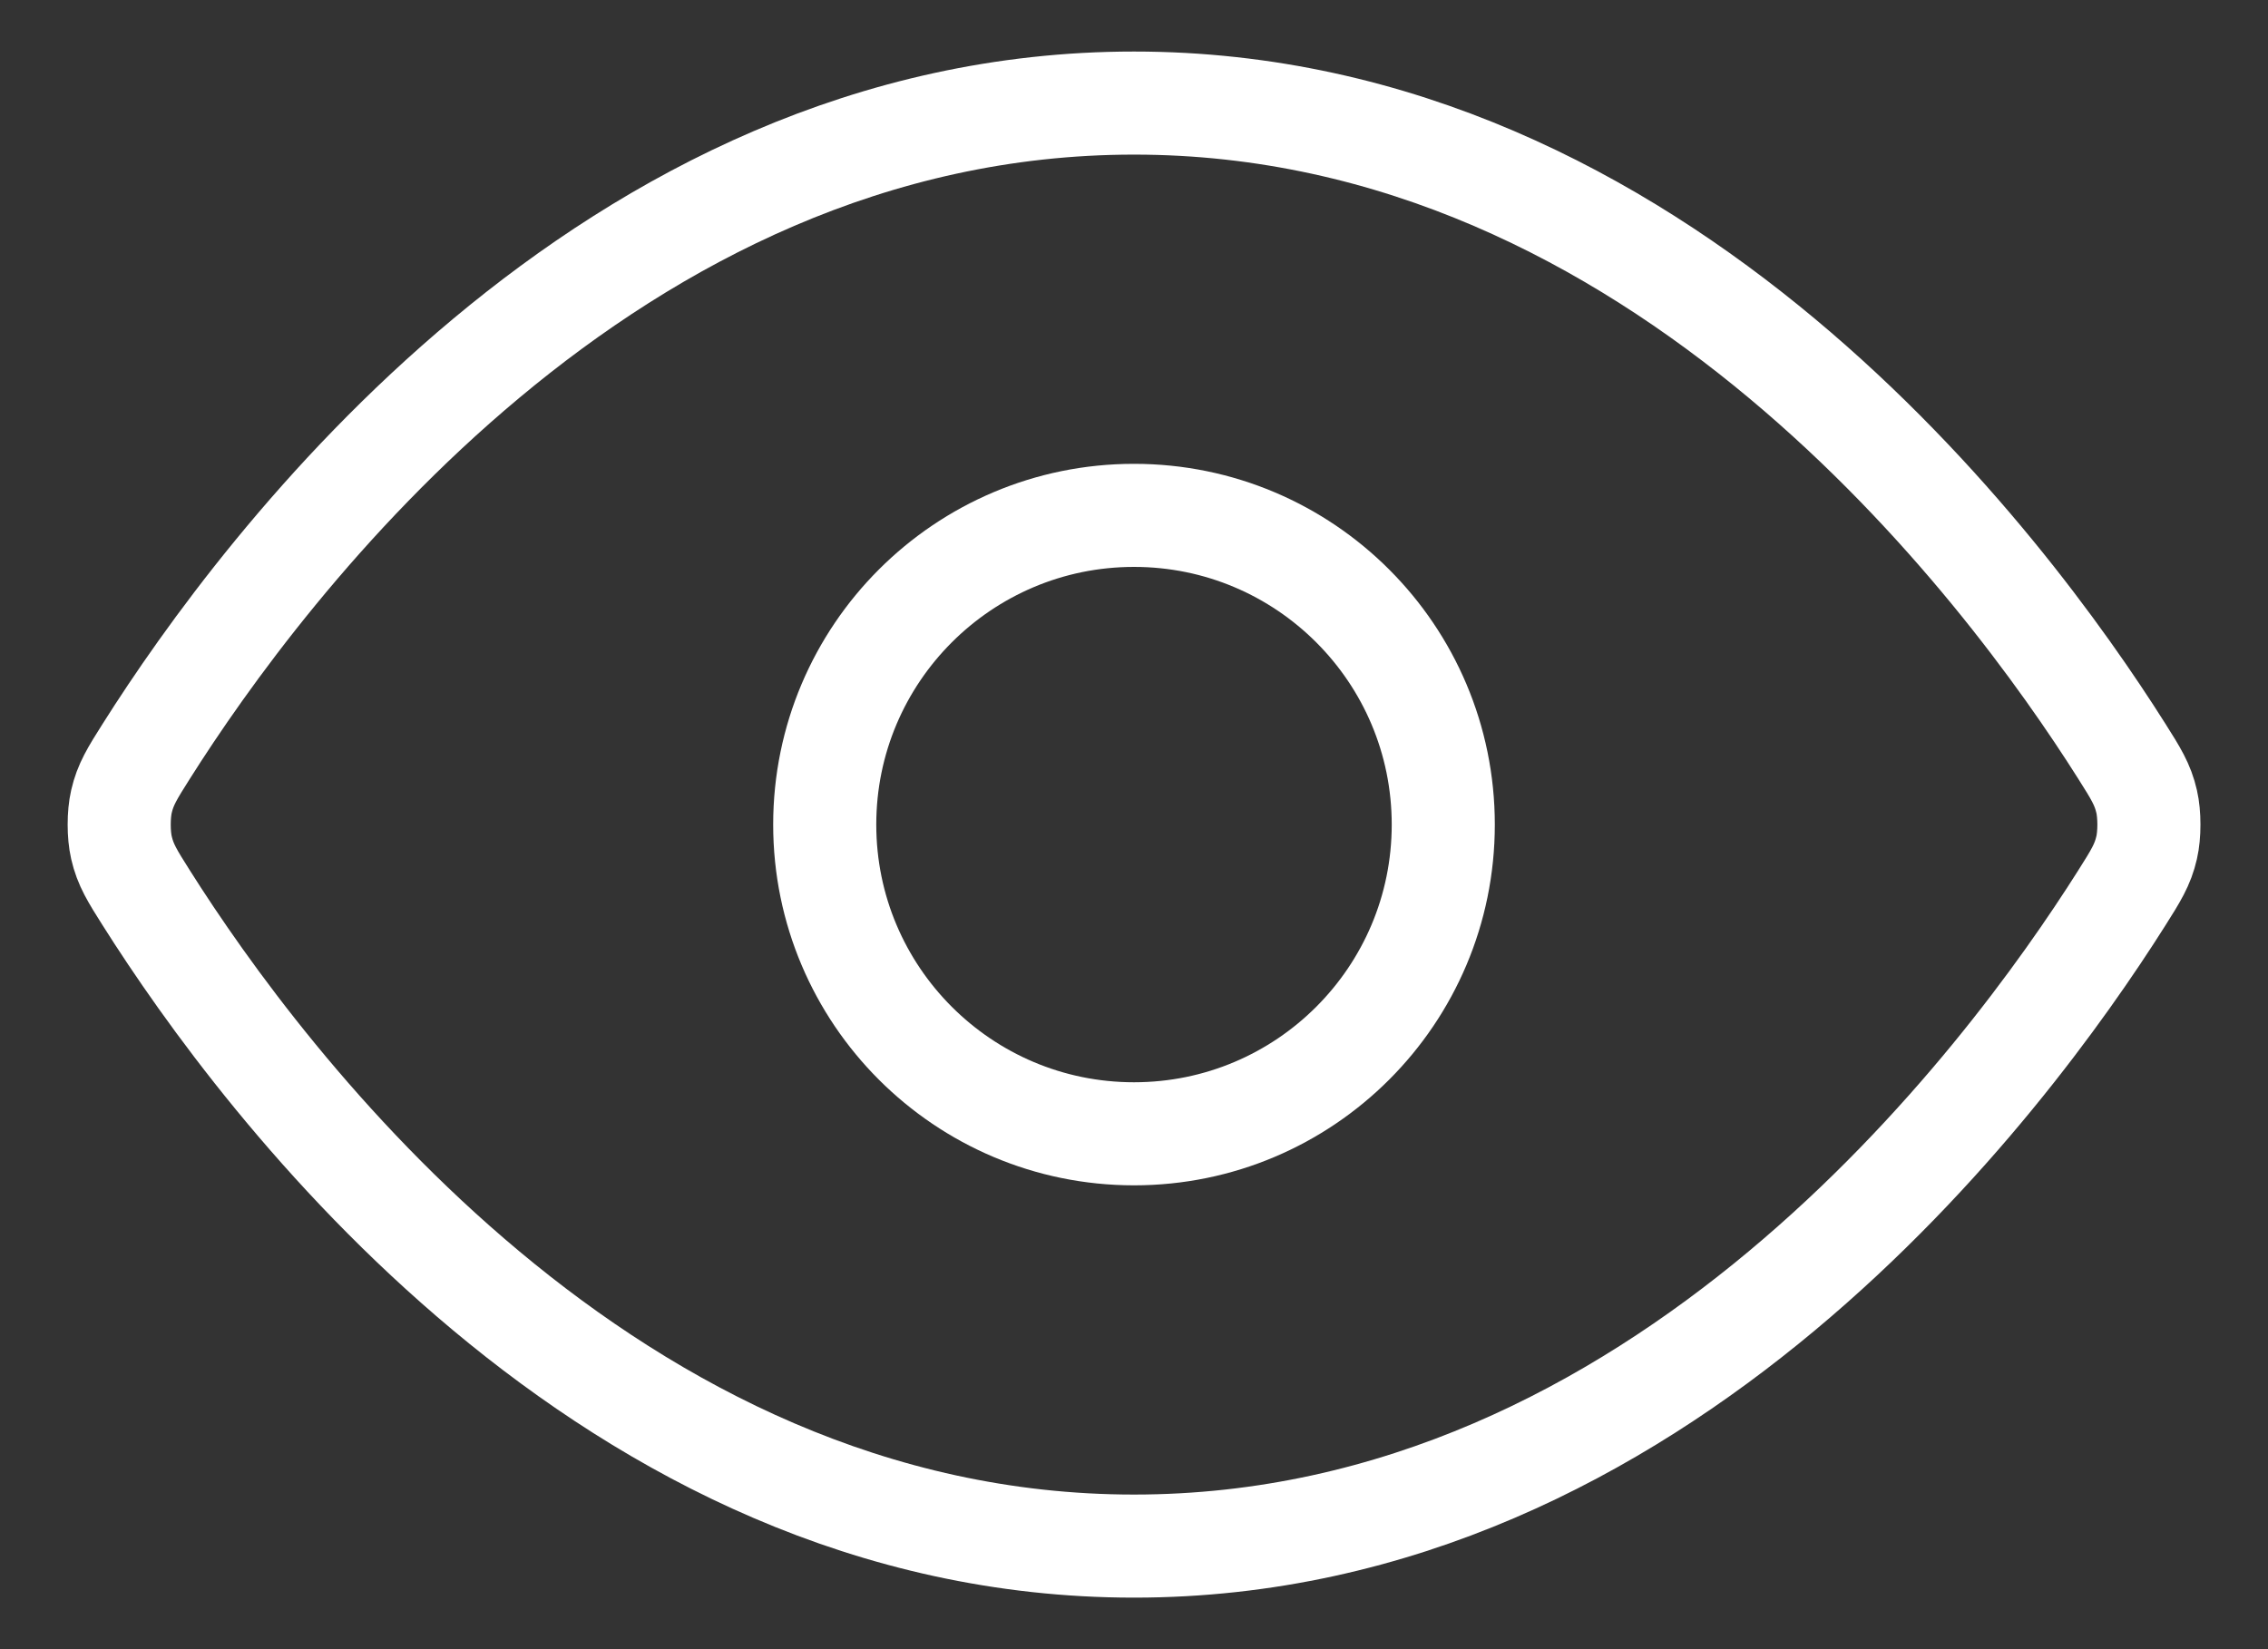
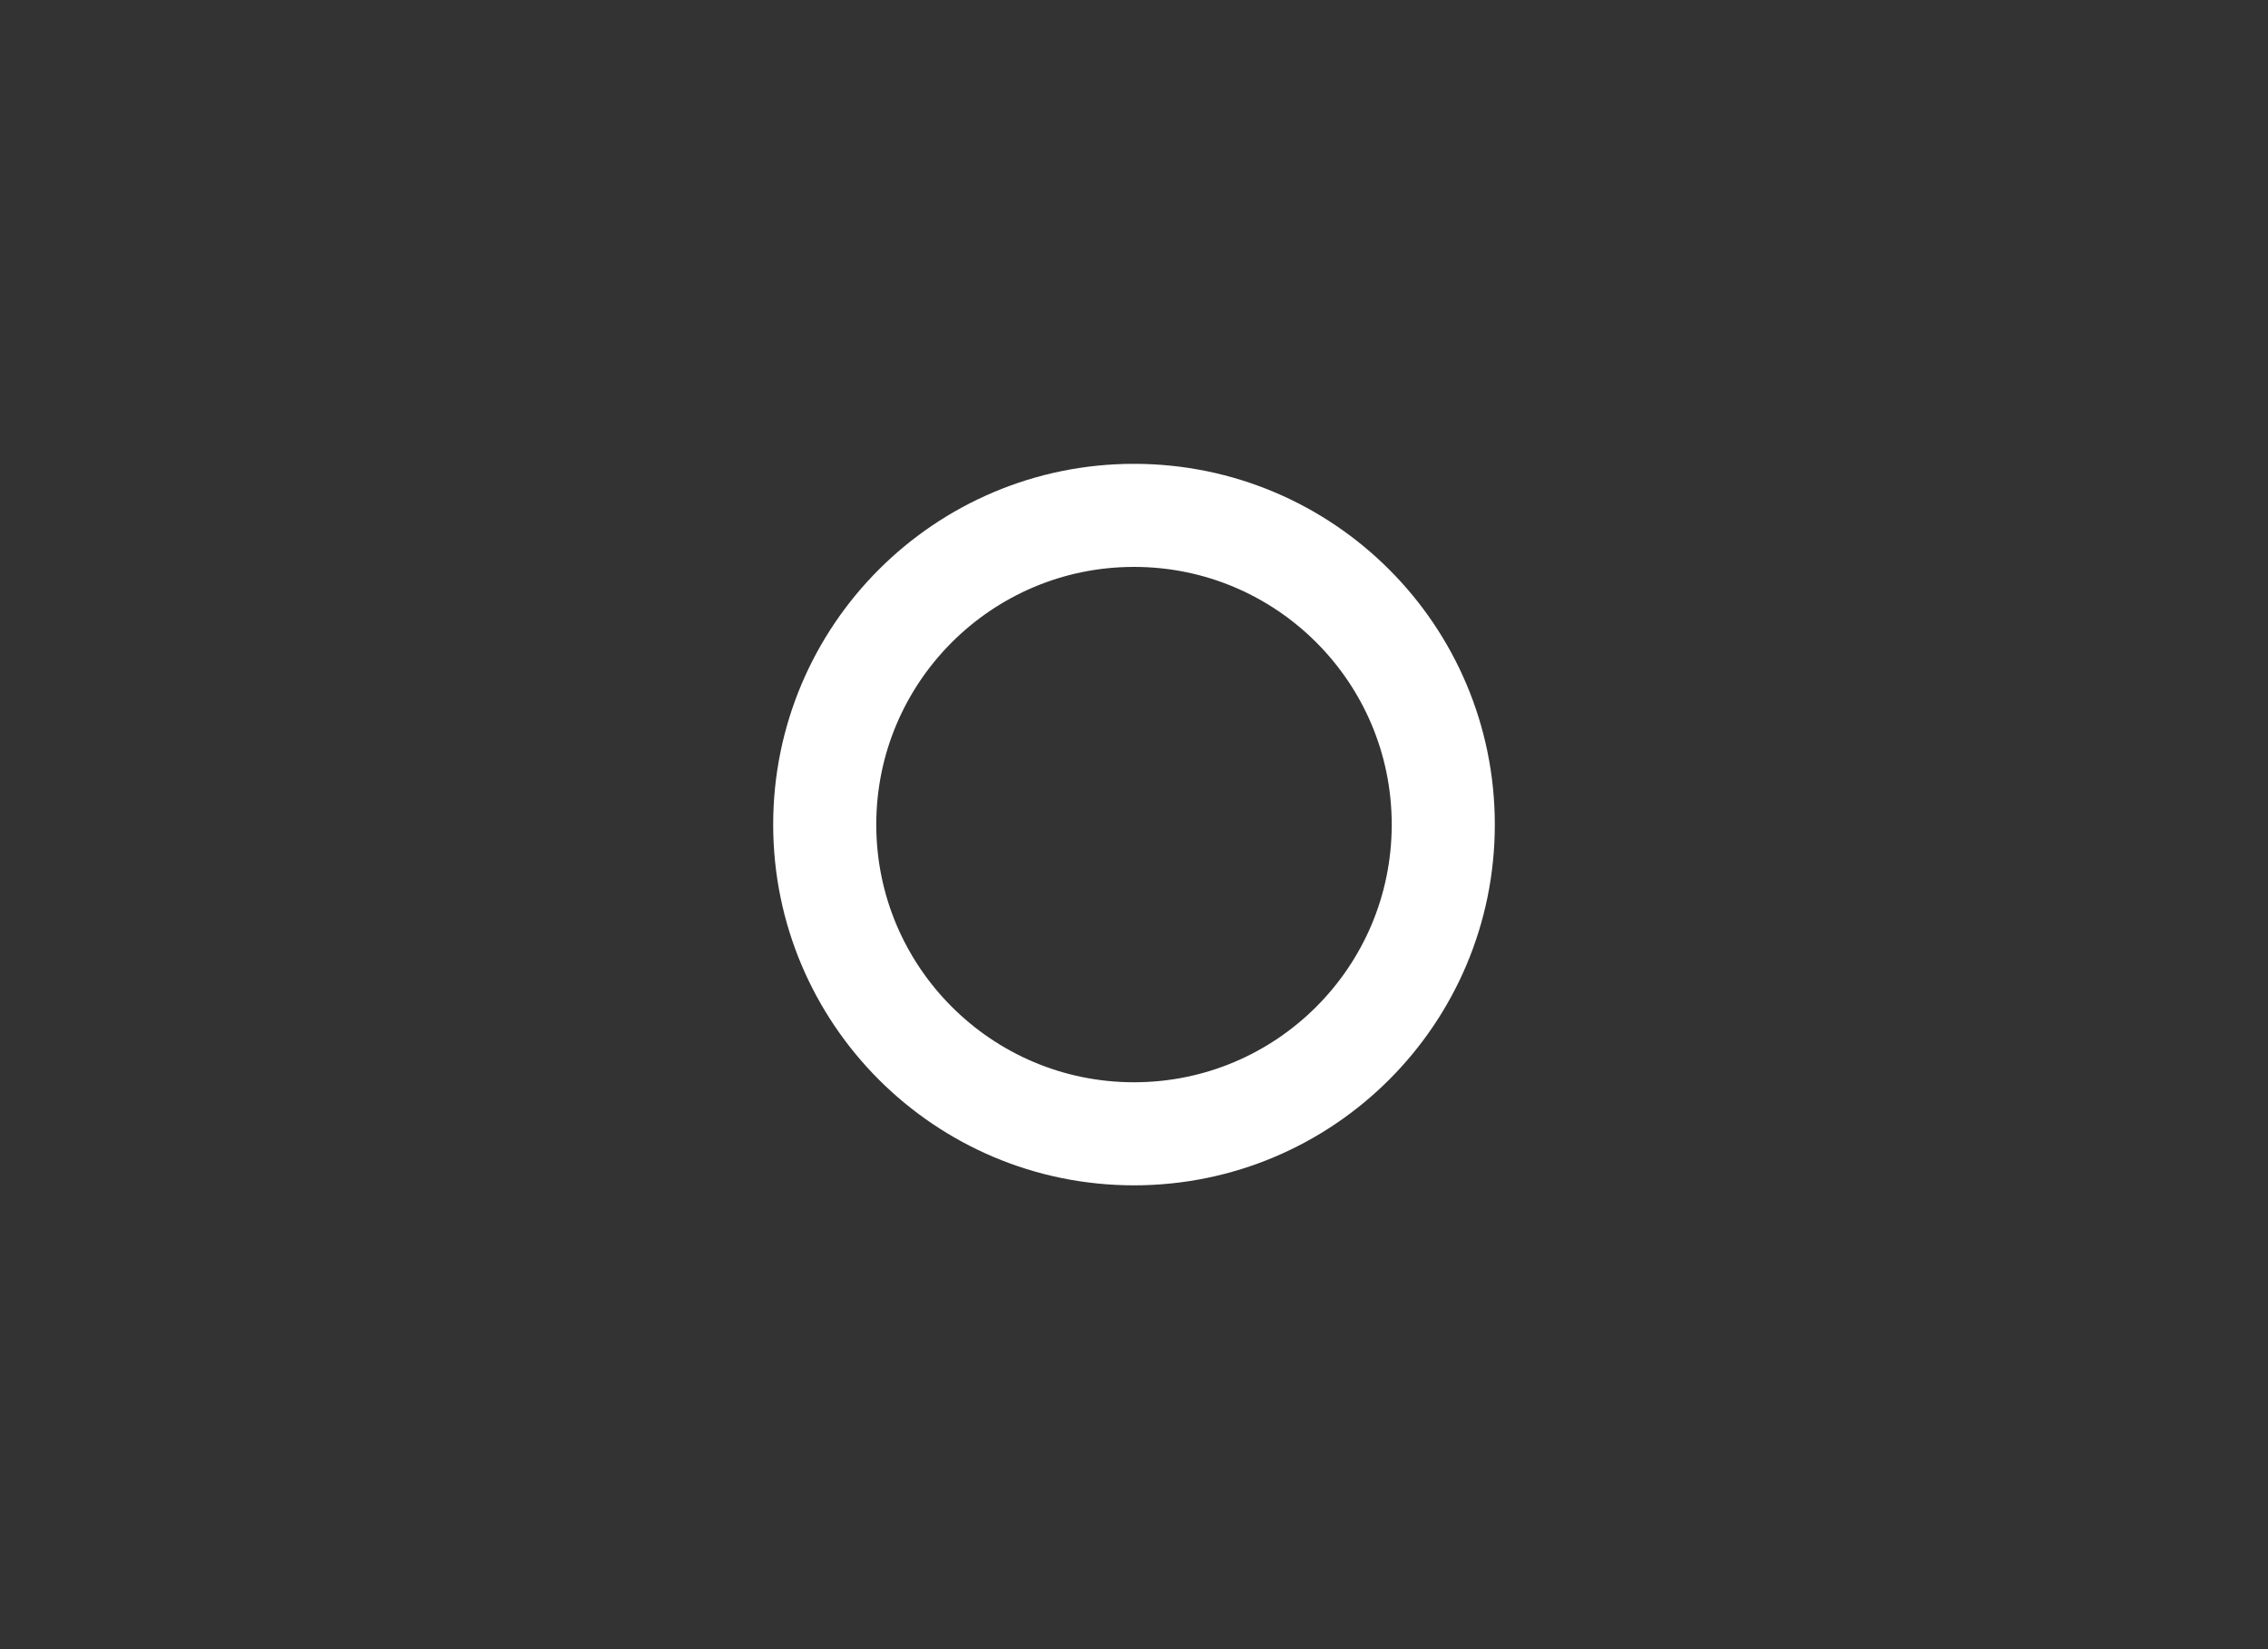
<svg xmlns="http://www.w3.org/2000/svg" width="22" height="16" viewBox="0 0 22 16" fill="none">
  <rect x="0" y="0" width="22" height="16" fill="#333333" stroke="none" />
-   <path d="M1.42 8.713C1.284 8.498 1.216 8.39 1.178 8.223C1.149 8.098 1.149 7.902 1.178 7.777C1.216 7.61 1.284 7.502 1.42 7.287C2.546 5.505 5.895 1 11 1C16.105 1 19.455 5.505 20.581 7.287C20.717 7.502 20.785 7.61 20.823 7.777C20.852 7.902 20.852 8.098 20.823 8.223C20.785 8.39 20.717 8.498 20.581 8.713C19.455 10.495 16.105 15 11 15C5.895 15 2.546 10.495 1.42 8.713Z" stroke="white" stroke-linecap="round" stroke-linejoin="round" />
  <path d="M11 11C12.657 11 14 9.657 14 8C14 6.343 12.657 5 11 5C9.344 5 8 6.343 8 8C8 9.657 9.344 11 11 11Z" stroke="white" stroke-linecap="round" stroke-linejoin="round" />
</svg>